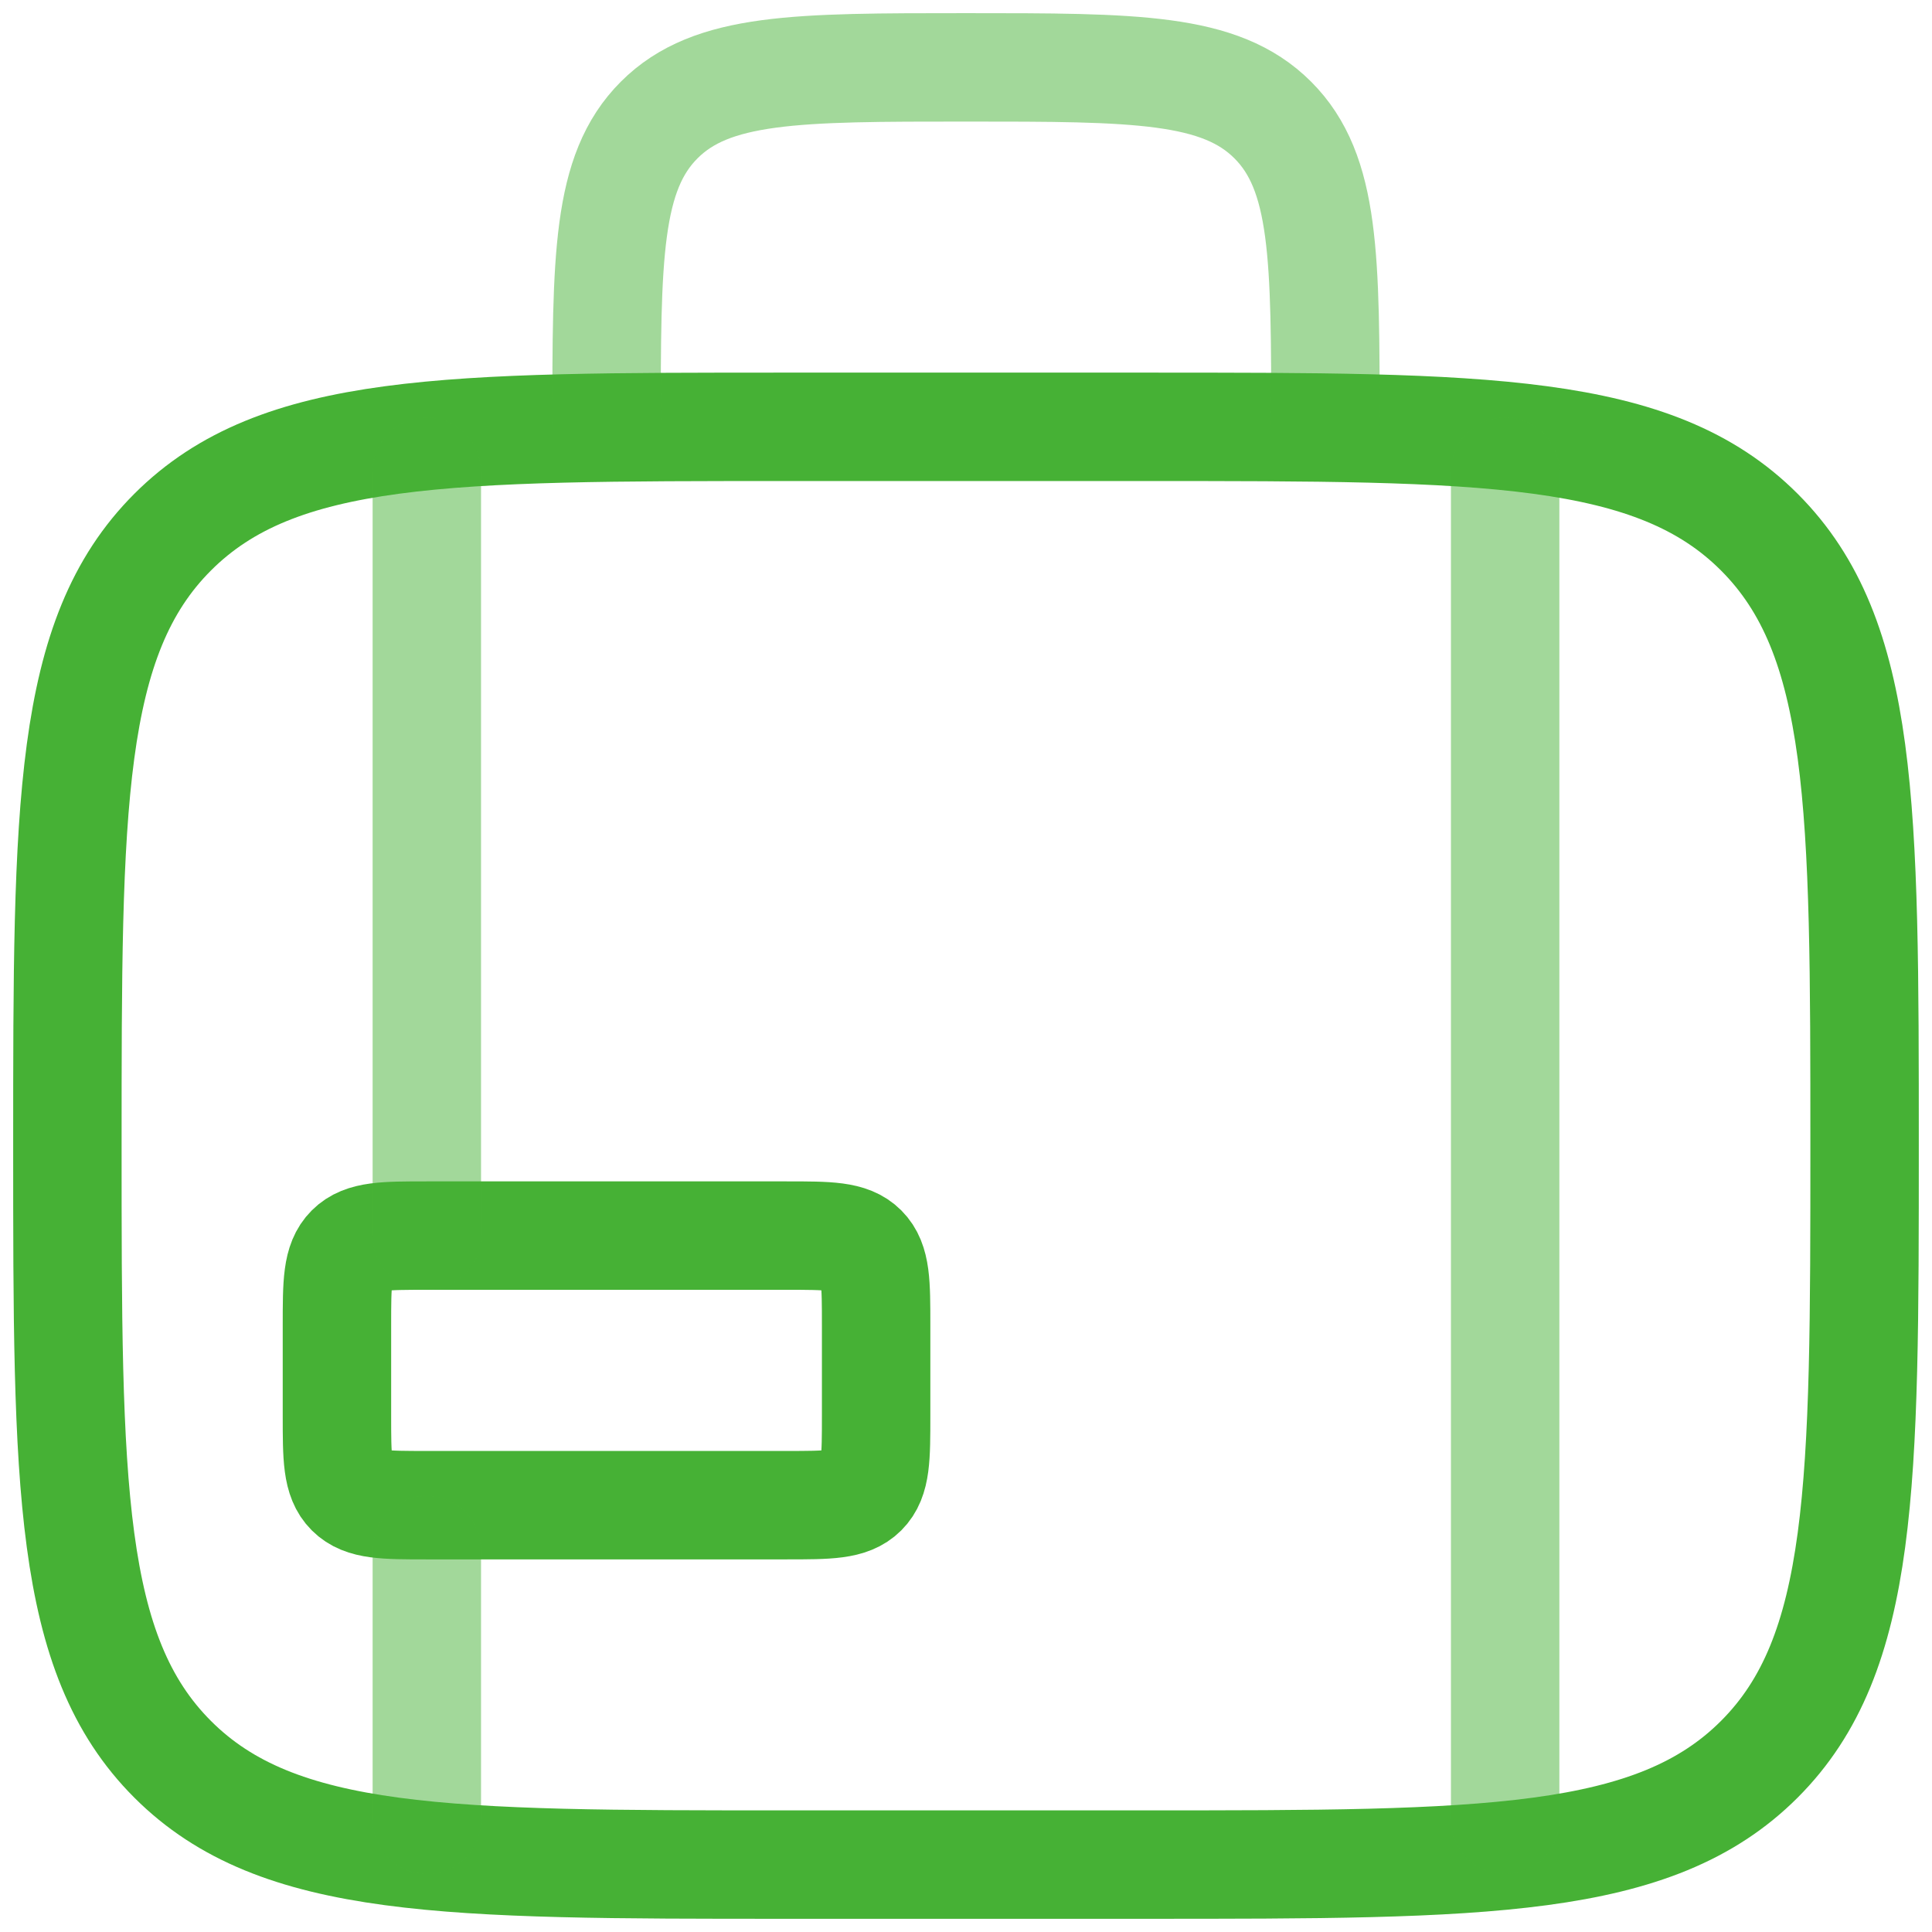
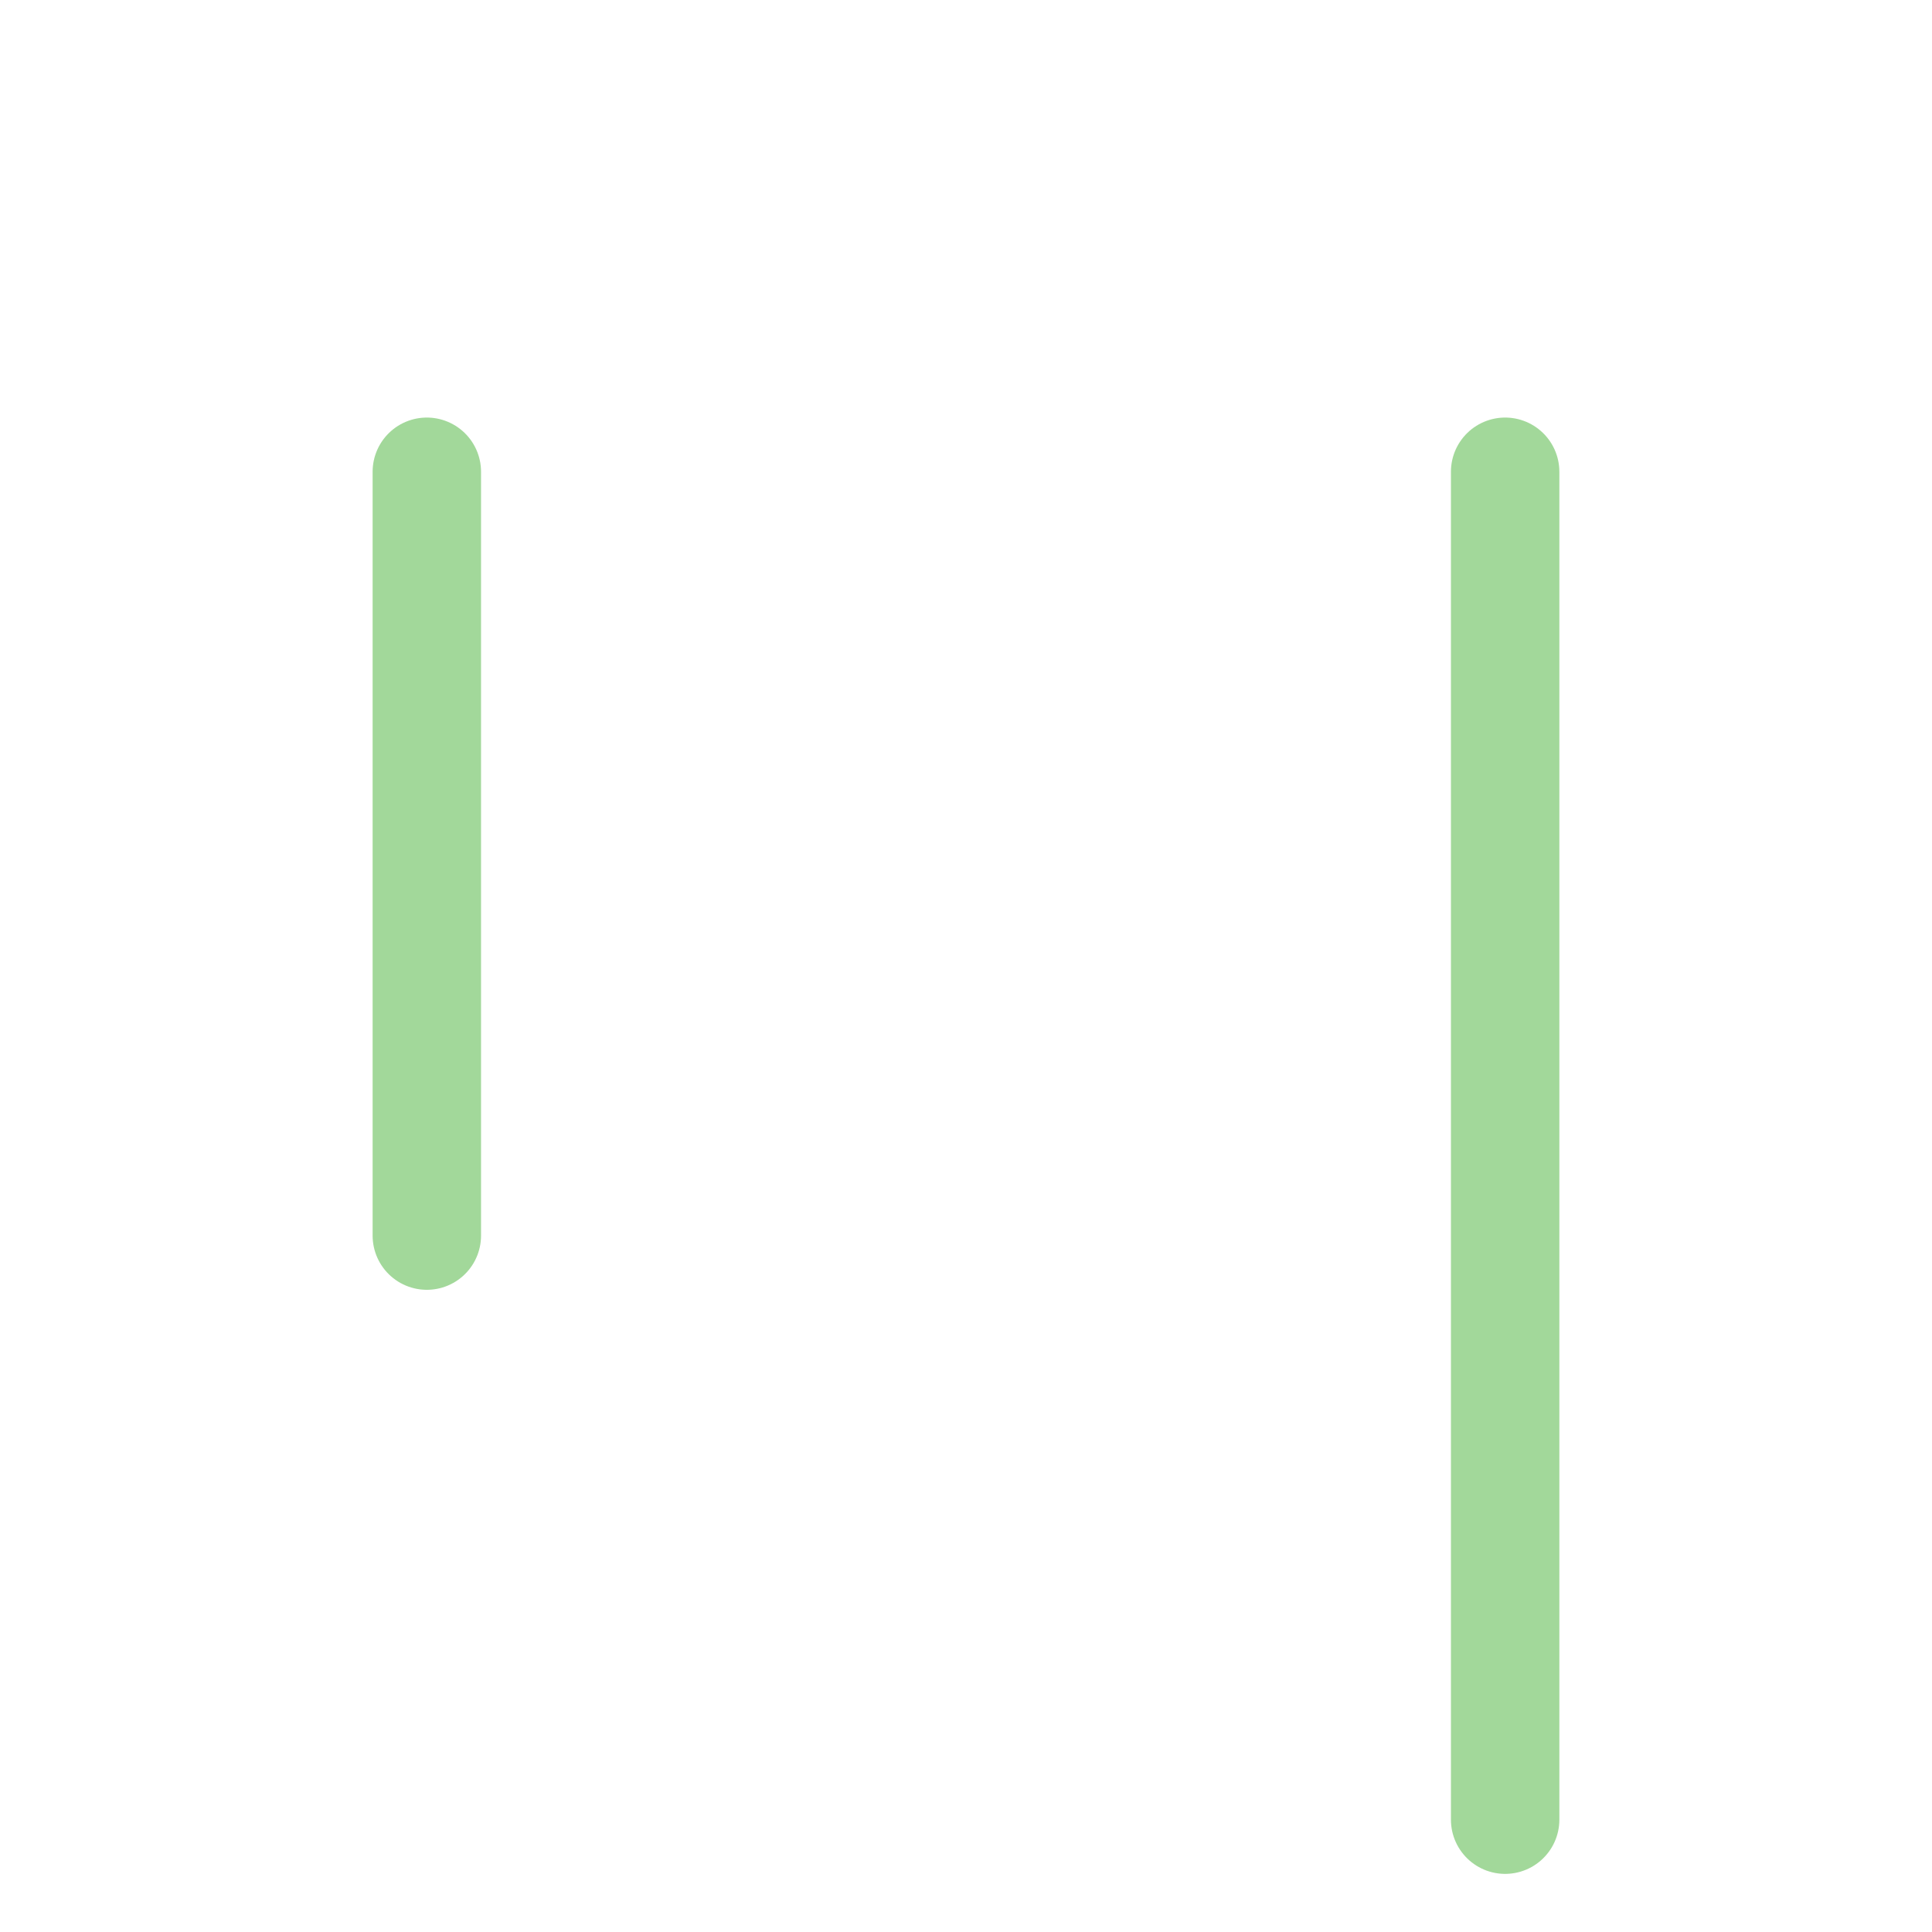
<svg xmlns="http://www.w3.org/2000/svg" id="Gruppe_260" data-name="Gruppe 260" width="71.273" height="71.273" viewBox="0 0 71.273 71.273">
  <defs>
    <clipPath id="clip-path">
      <rect id="Rechteck_134" data-name="Rechteck 134" width="71.273" height="71.273" fill="none" stroke="#46b135" stroke-width="4" />
    </clipPath>
    <clipPath id="clip-path-3">
-       <rect id="Rechteck_130" data-name="Rechteck 130" width="31.493" height="15.746" fill="none" stroke="#46b135" stroke-width="4" />
-     </clipPath>
+       </clipPath>
    <clipPath id="clip-path-4">
      <rect id="Rechteck_131" data-name="Rechteck 131" width="4.973" height="54.698" fill="none" stroke="#46b135" stroke-width="4" />
    </clipPath>
  </defs>
  <g id="Gruppe_259" data-name="Gruppe 259" clip-path="url(#clip-path)">
    <g id="Gruppe_258" data-name="Gruppe 258">
      <g id="Gruppe_257" data-name="Gruppe 257" clip-path="url(#clip-path)">
-         <path id="Pfad_334" data-name="Pfad 334" d="M25,184.853c0-12.5,0-18.753,3.884-22.636s10.135-3.884,22.637-3.884H64.78c12.5,0,18.753,0,22.636,3.884S91.3,172.352,91.3,184.853s0,18.753-3.884,22.636-10.135,3.884-22.636,3.884H51.52c-12.5,0-18.753,0-22.637-3.884S25,197.355,25,184.853Z" transform="translate(-22.514 -142.587)" fill="none" stroke="#46b135" stroke-miterlimit="133.333" stroke-width="4" />
        <g id="Gruppe_250" data-name="Gruppe 250" transform="translate(19.89)" opacity="0.5" style="isolation: isolate">
          <g id="Gruppe_249" data-name="Gruppe 249">
            <g id="Gruppe_248" data-name="Gruppe 248" clip-path="url(#clip-path-3)">
              <path id="Pfad_335" data-name="Pfad 335" d="M251.52,38.261c0-6.251,0-9.376-1.942-11.318S244.511,25,238.26,25s-9.376,0-11.318,1.942S225,32.01,225,38.261" transform="translate(-222.514 -22.515)" fill="none" stroke="#46b135" stroke-miterlimit="133.333" stroke-width="4" />
            </g>
          </g>
        </g>
-         <path id="Pfad_336" data-name="Pfad 336" d="M141.575,458.334h-13.26c-1.563,0-2.344,0-2.83.485s-.486,1.267-.486,2.83v3.315c0,1.563,0,2.344.486,2.83s1.267.485,2.83.485h13.26c1.563,0,2.344,0,2.83-.485s.485-1.267.485-2.83v-3.315c0-1.563,0-2.344-.485-2.83S143.138,458.334,141.575,458.334Z" transform="translate(-112.569 -412.752)" fill="none" stroke="#46b135" stroke-linejoin="round" stroke-width="4" />
        <g id="Gruppe_253" data-name="Gruppe 253" transform="translate(13.26 14.918)" opacity="0.5" style="isolation: isolate">
          <g id="Gruppe_252" data-name="Gruppe 252">
            <g id="Gruppe_251" data-name="Gruppe 251" clip-path="url(#clip-path-4)">
-               <path id="Pfad_337" data-name="Pfad 337" d="M158.333,175v28.178m0,21.548V214.78" transform="translate(-155.847 -172.514)" fill="none" stroke="#46b135" stroke-linecap="round" stroke-miterlimit="133.333" stroke-width="4" />
+               <path id="Pfad_337" data-name="Pfad 337" d="M158.333,175v28.178m0,21.548" transform="translate(-155.847 -172.514)" fill="none" stroke="#46b135" stroke-linecap="round" stroke-miterlimit="133.333" stroke-width="4" />
            </g>
          </g>
        </g>
        <g id="Gruppe_256" data-name="Gruppe 256" transform="translate(53.04 14.918)" opacity="0.5" style="isolation: isolate">
          <g id="Gruppe_255" data-name="Gruppe 255">
            <g id="Gruppe_254" data-name="Gruppe 254" clip-path="url(#clip-path-4)">
              <line id="Linie_72" data-name="Linie 72" y2="49.725" transform="translate(2.486 2.486)" fill="none" stroke="#46b135" stroke-linecap="round" stroke-miterlimit="133.333" stroke-width="4" />
            </g>
          </g>
        </g>
      </g>
    </g>
  </g>
</svg>